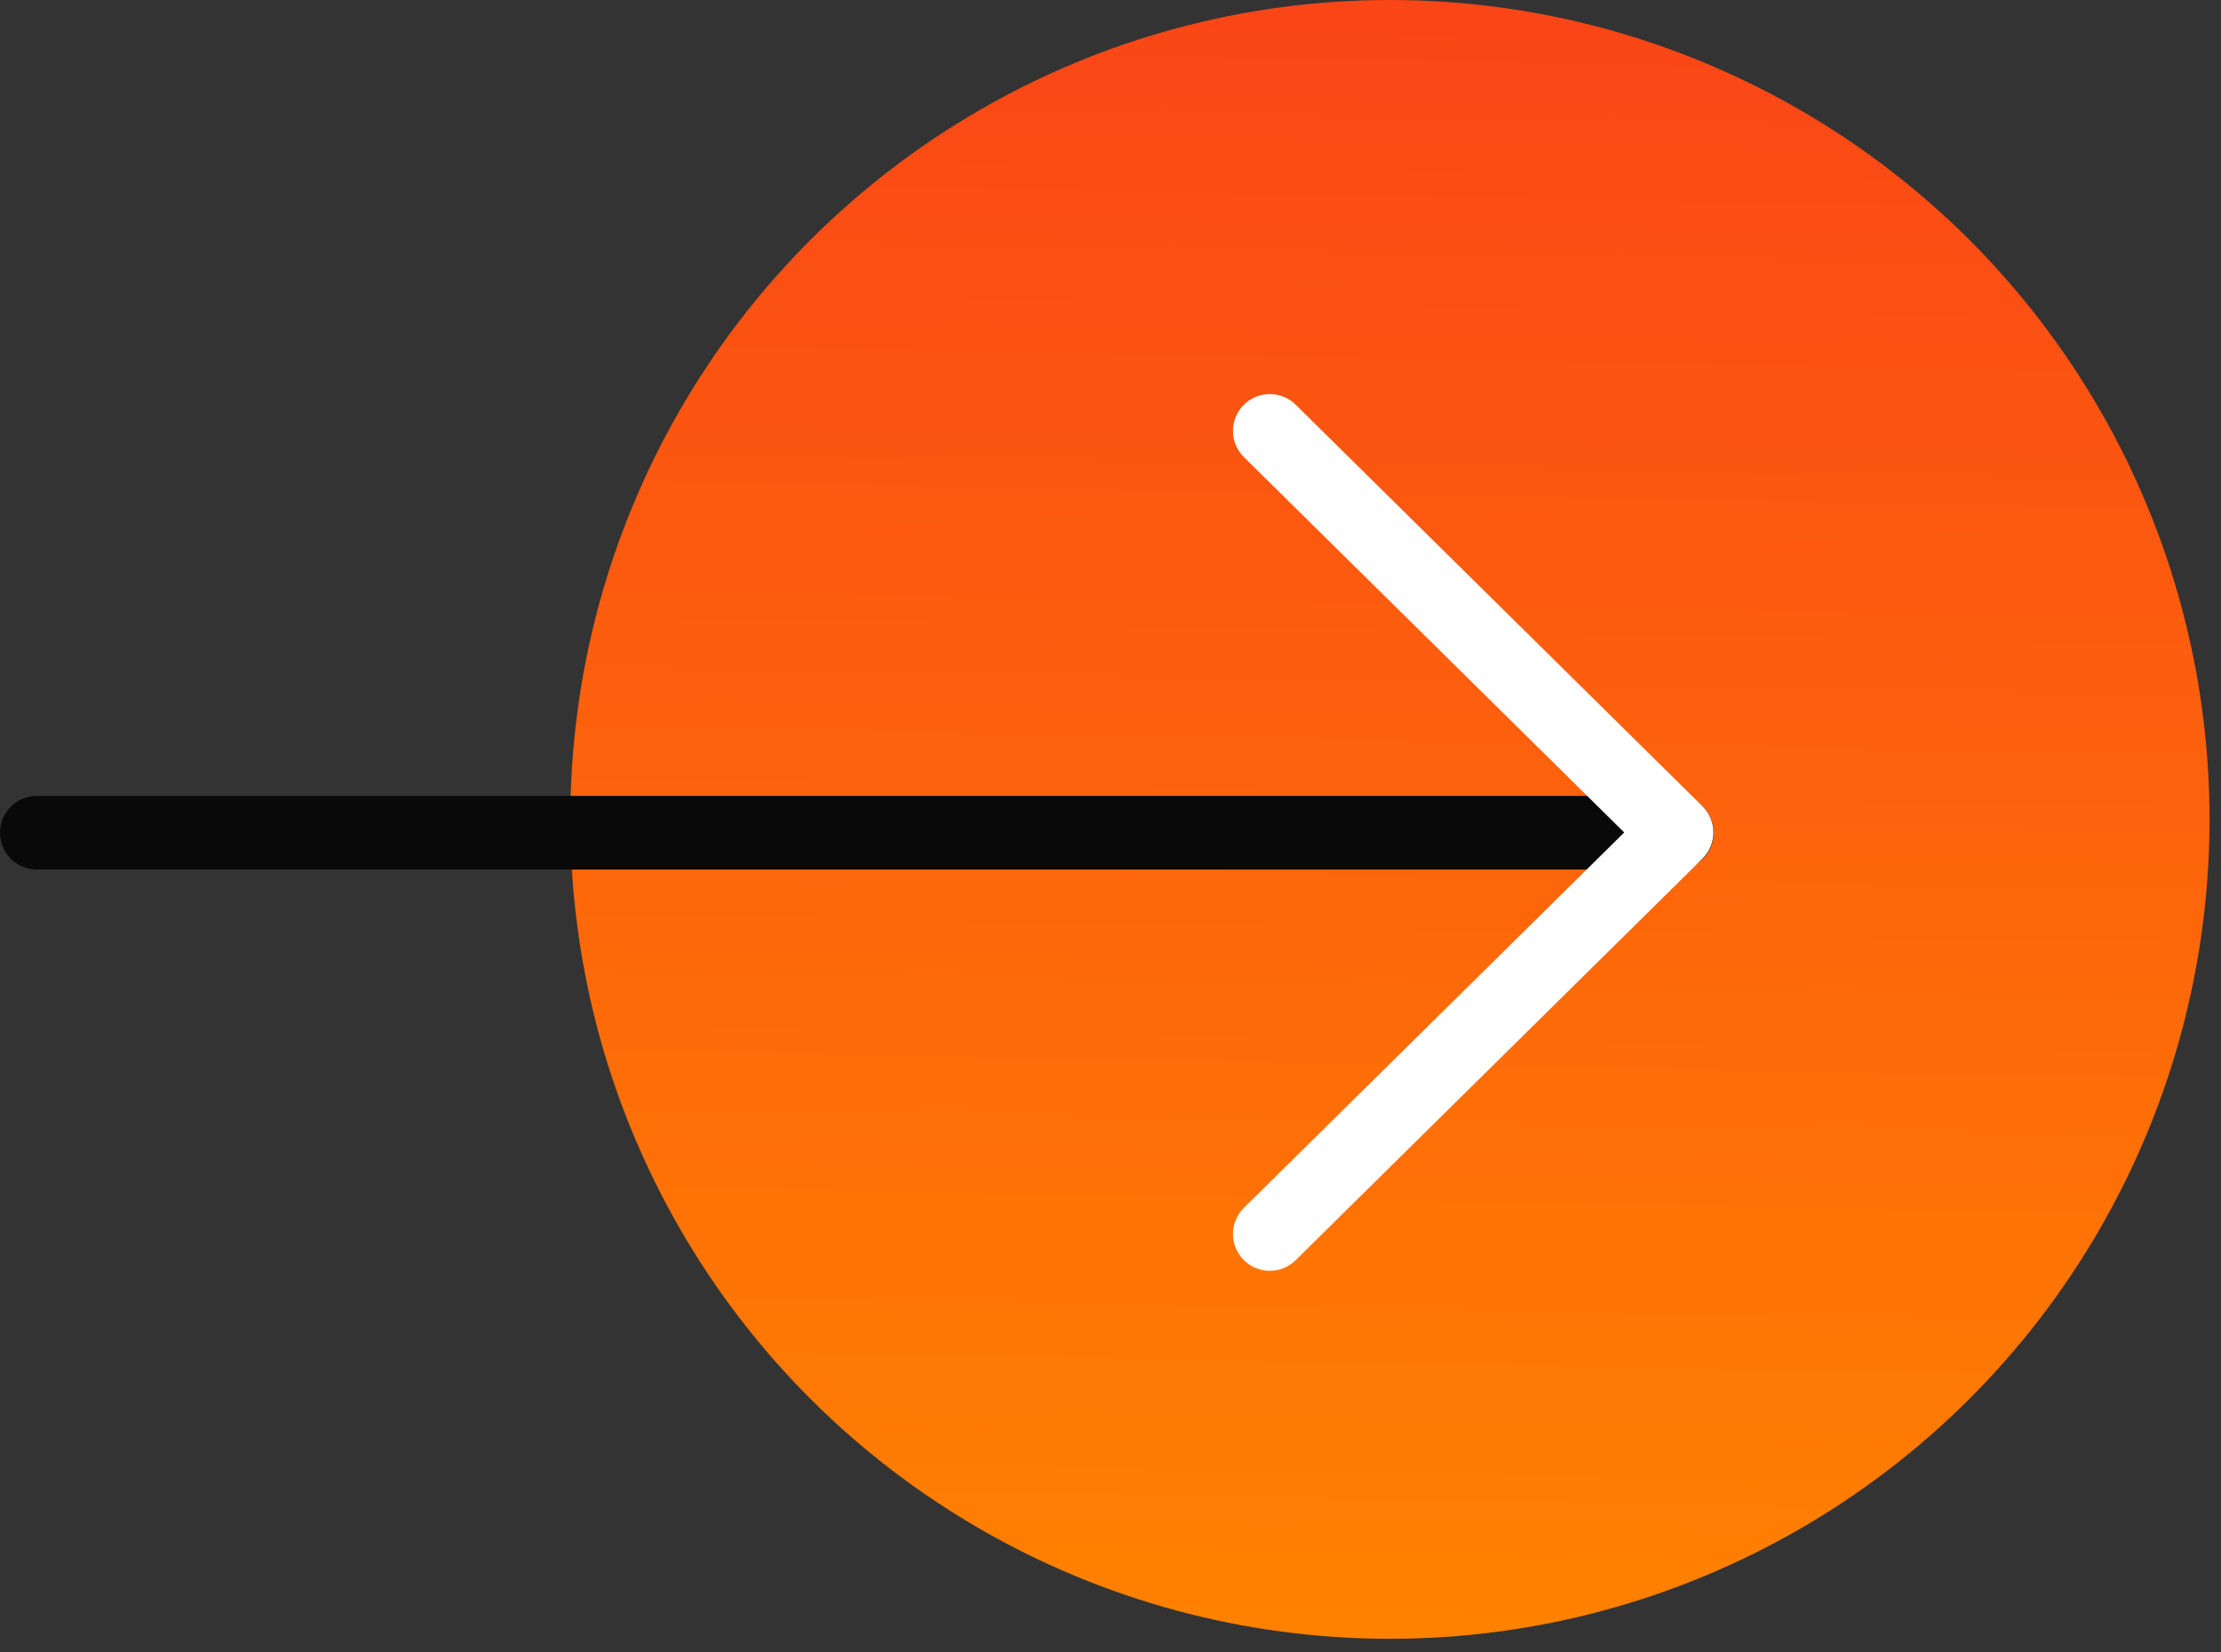
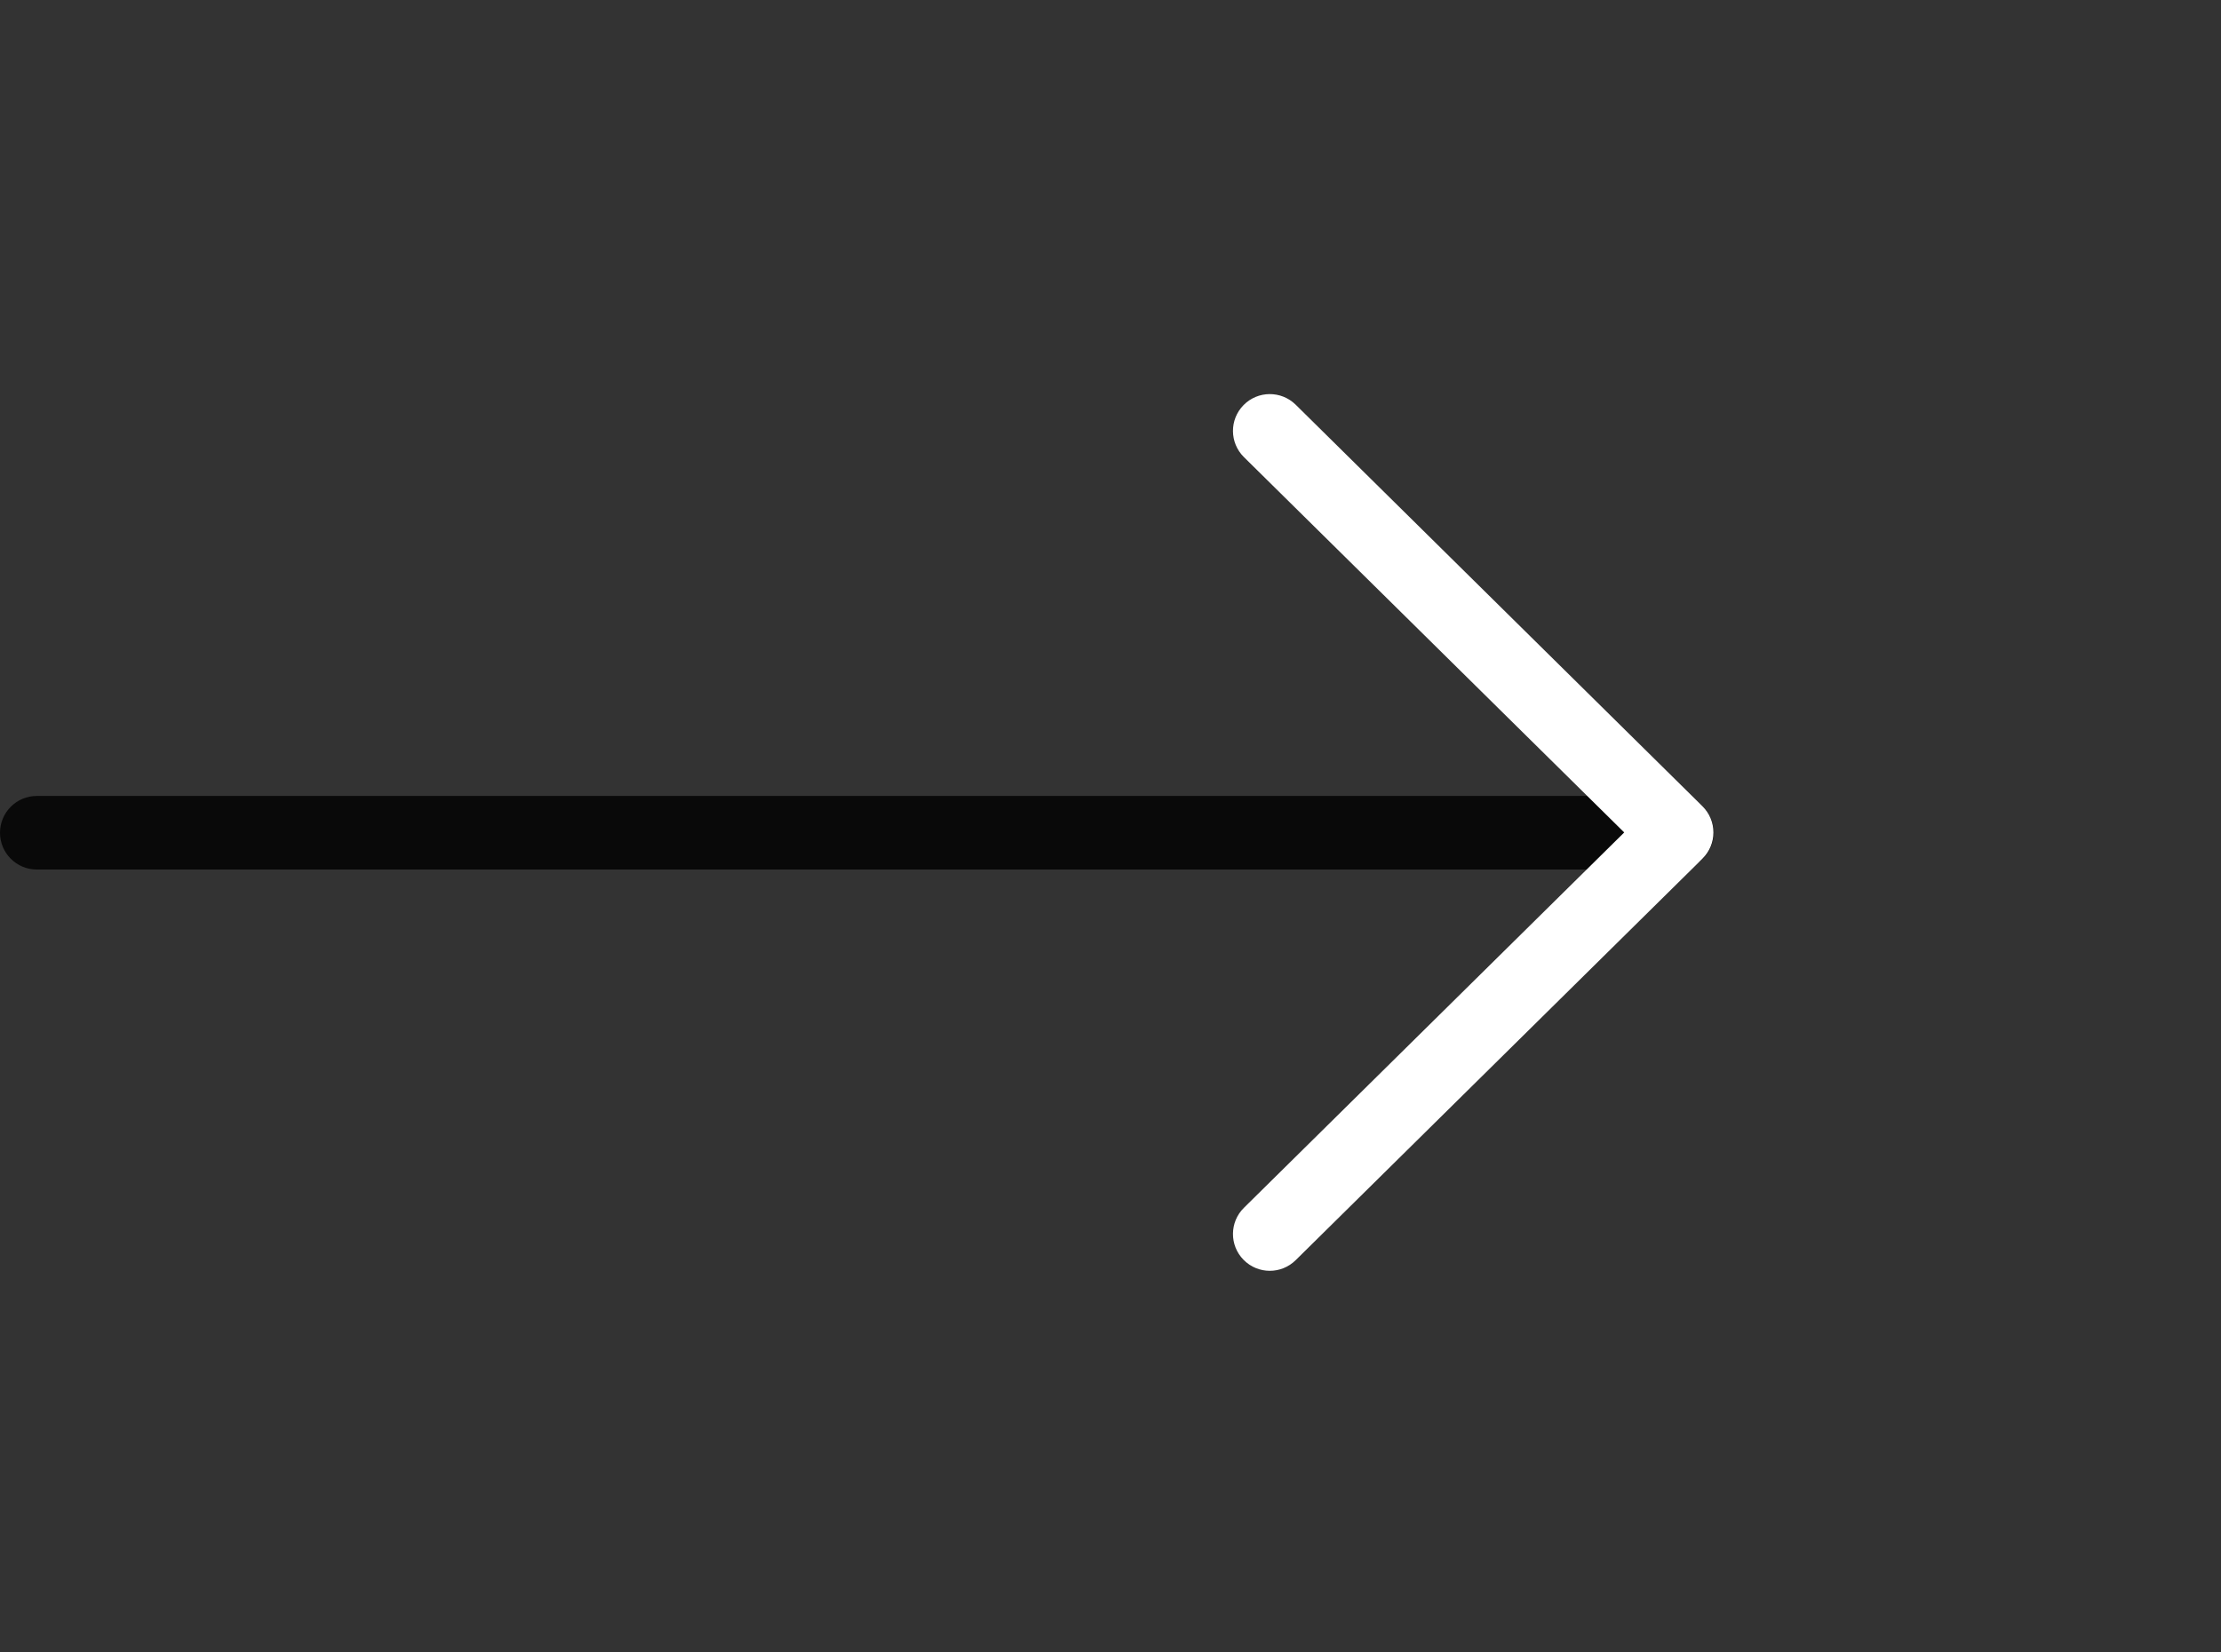
<svg xmlns="http://www.w3.org/2000/svg" width="43" height="32" viewBox="0 0 43 32" fill="none">
  <rect x="0" y="0" width="43" height="32" fill="#333333" stroke="none" />
-   <circle cx="26.91" cy="15.868" r="15.868" transform="rotate(90 26.91 15.868)" fill="url(#paint0_linear_2778_1905)" />
  <path d="M32.465 16.839H0.713C0.319 16.839 0 16.52 0 16.127C0 15.733 0.319 15.414 0.713 15.414H32.465C32.859 15.414 33.178 15.733 33.178 16.127C33.178 16.52 32.859 16.839 32.465 16.839Z" fill="#090909" />
  <path d="M24.584 24.61C24.4 24.61 24.216 24.539 24.077 24.398C23.8 24.118 23.803 23.666 24.083 23.39L31.446 16.121L24.083 8.852C23.803 8.575 23.8 8.124 24.077 7.844C24.353 7.564 24.804 7.561 25.085 7.837L32.961 15.614C33.097 15.748 33.173 15.93 33.173 16.121C33.173 16.311 33.097 16.494 32.961 16.628L25.085 24.404C24.946 24.541 24.765 24.61 24.584 24.61Z" fill="white" />
  <defs>
    <linearGradient id="paint0_linear_2778_1905" x1="11.042" y1="7.802" x2="43.095" y2="8.373" gradientUnits="userSpaceOnUse">
      <stop stop-color="#FA4517" />
      <stop offset="1" stop-color="#FF8200" />
    </linearGradient>
  </defs>
</svg>